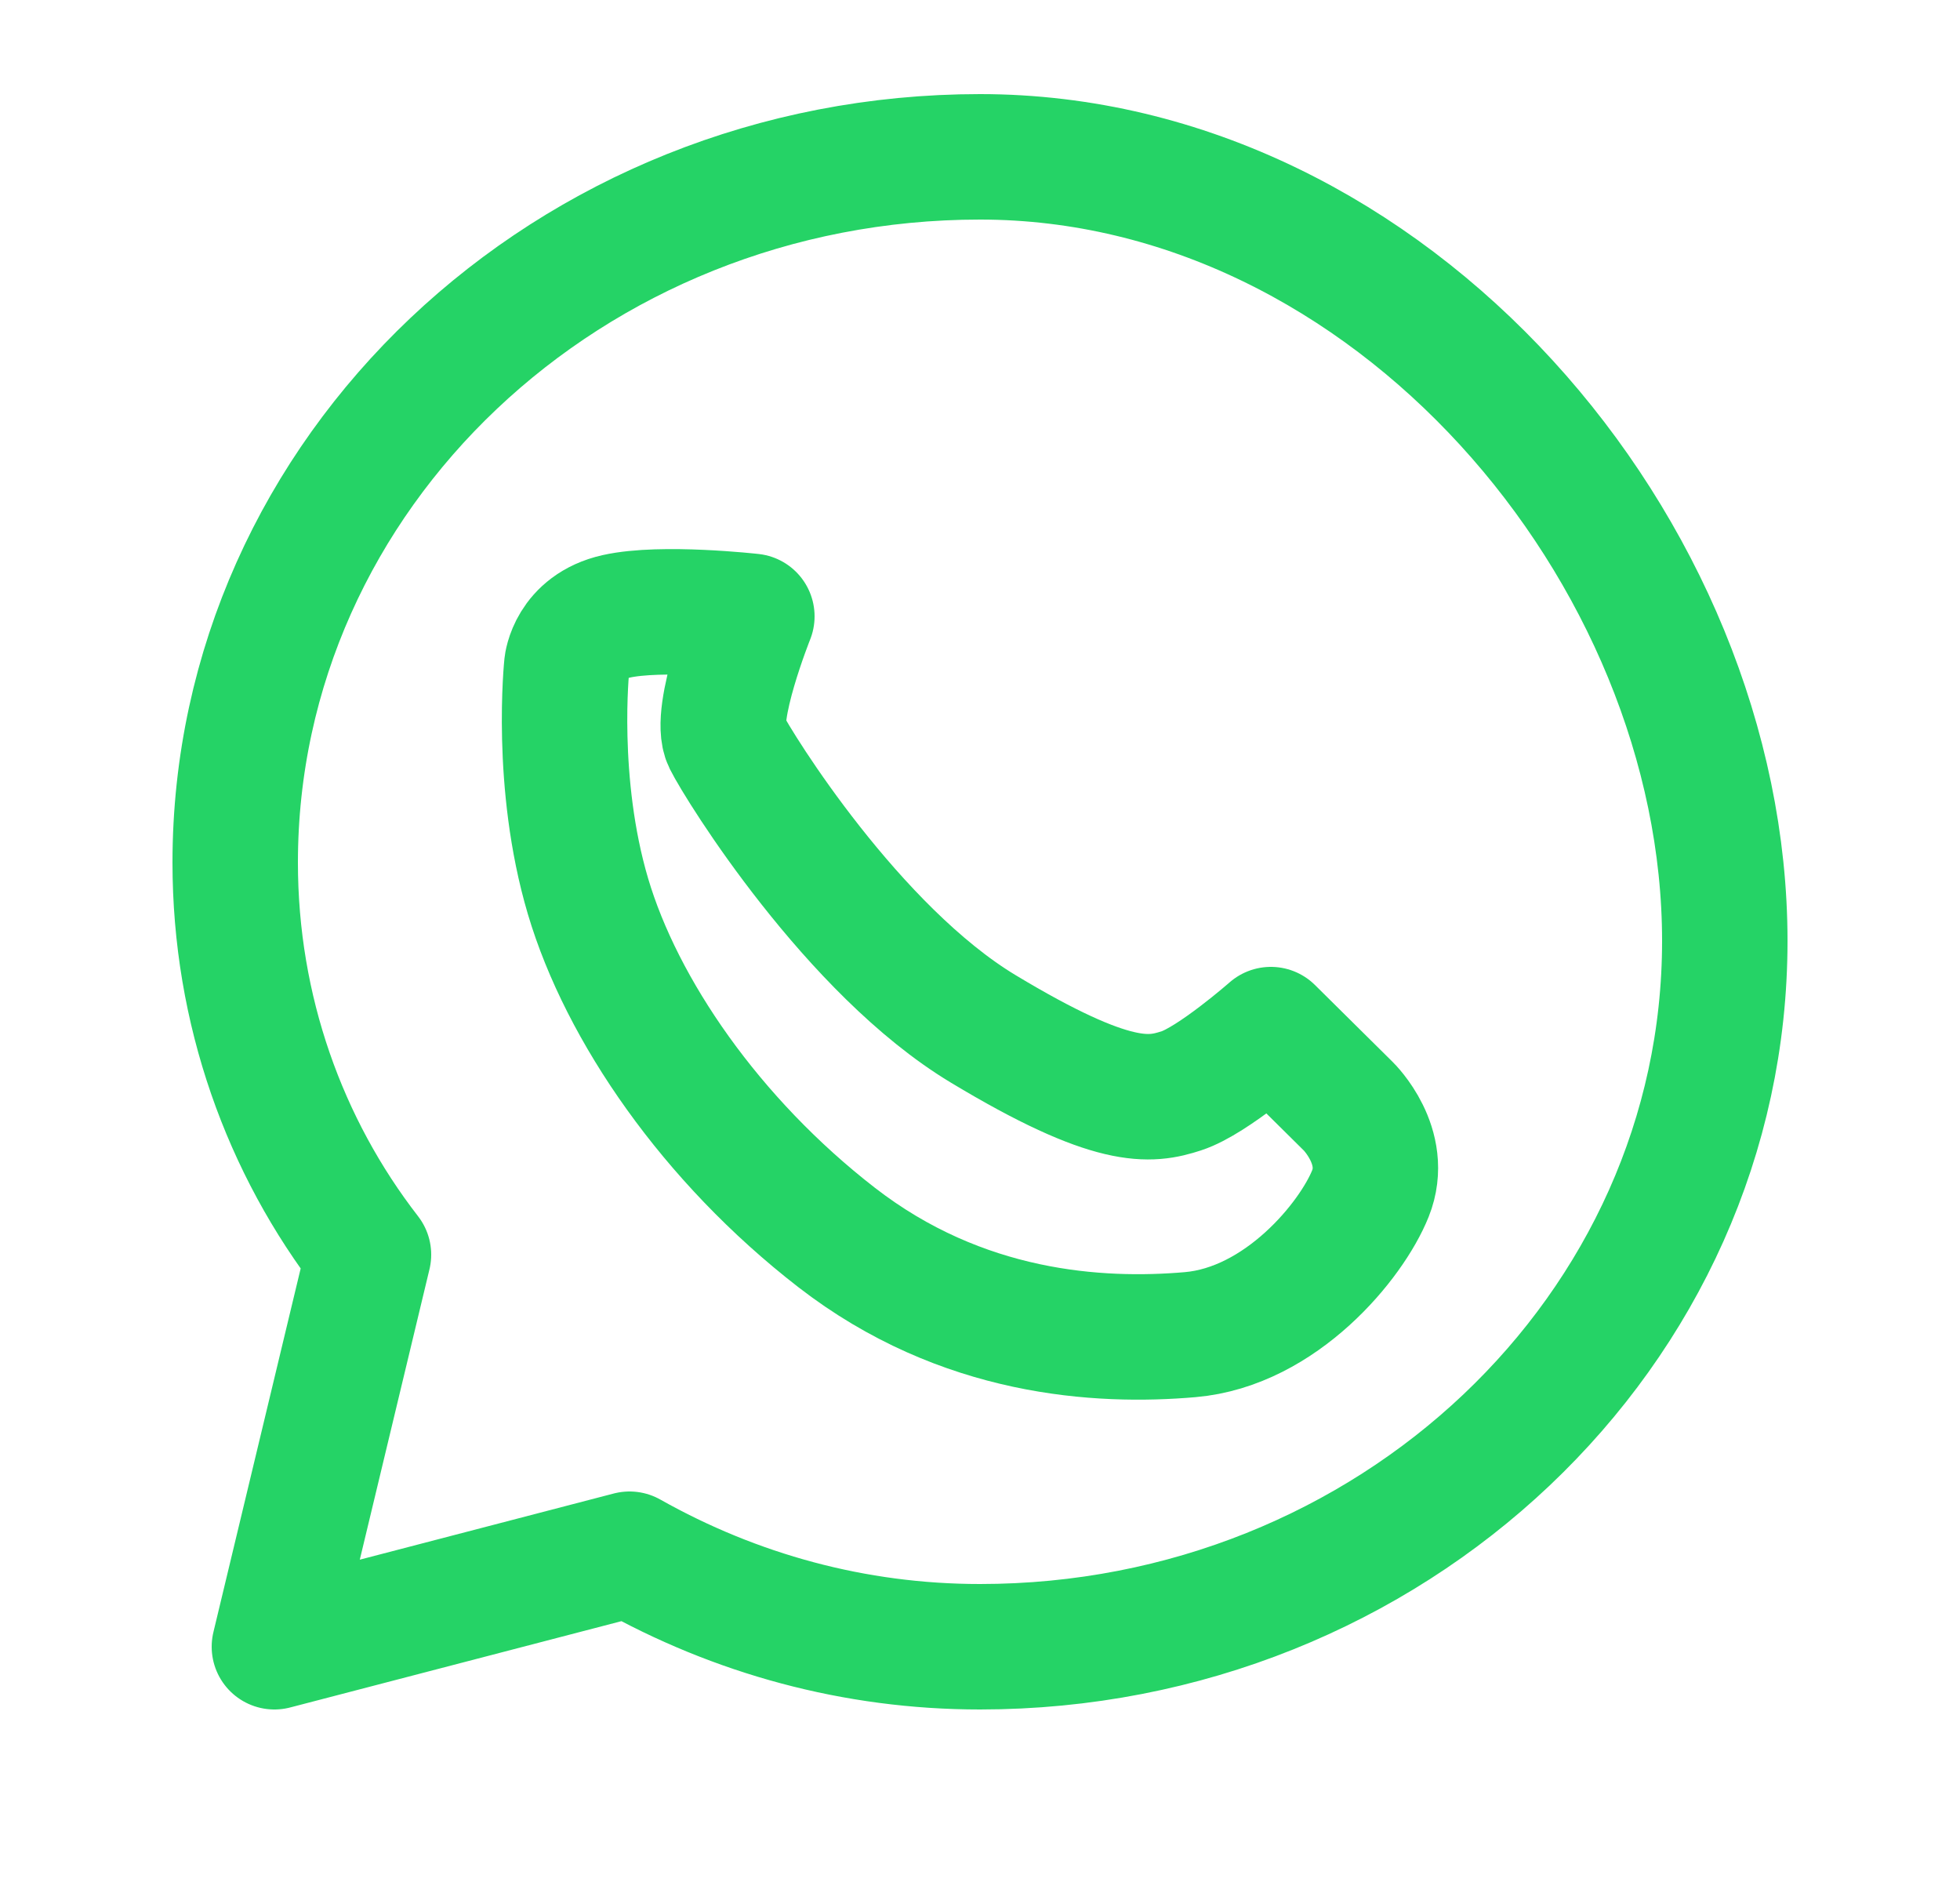
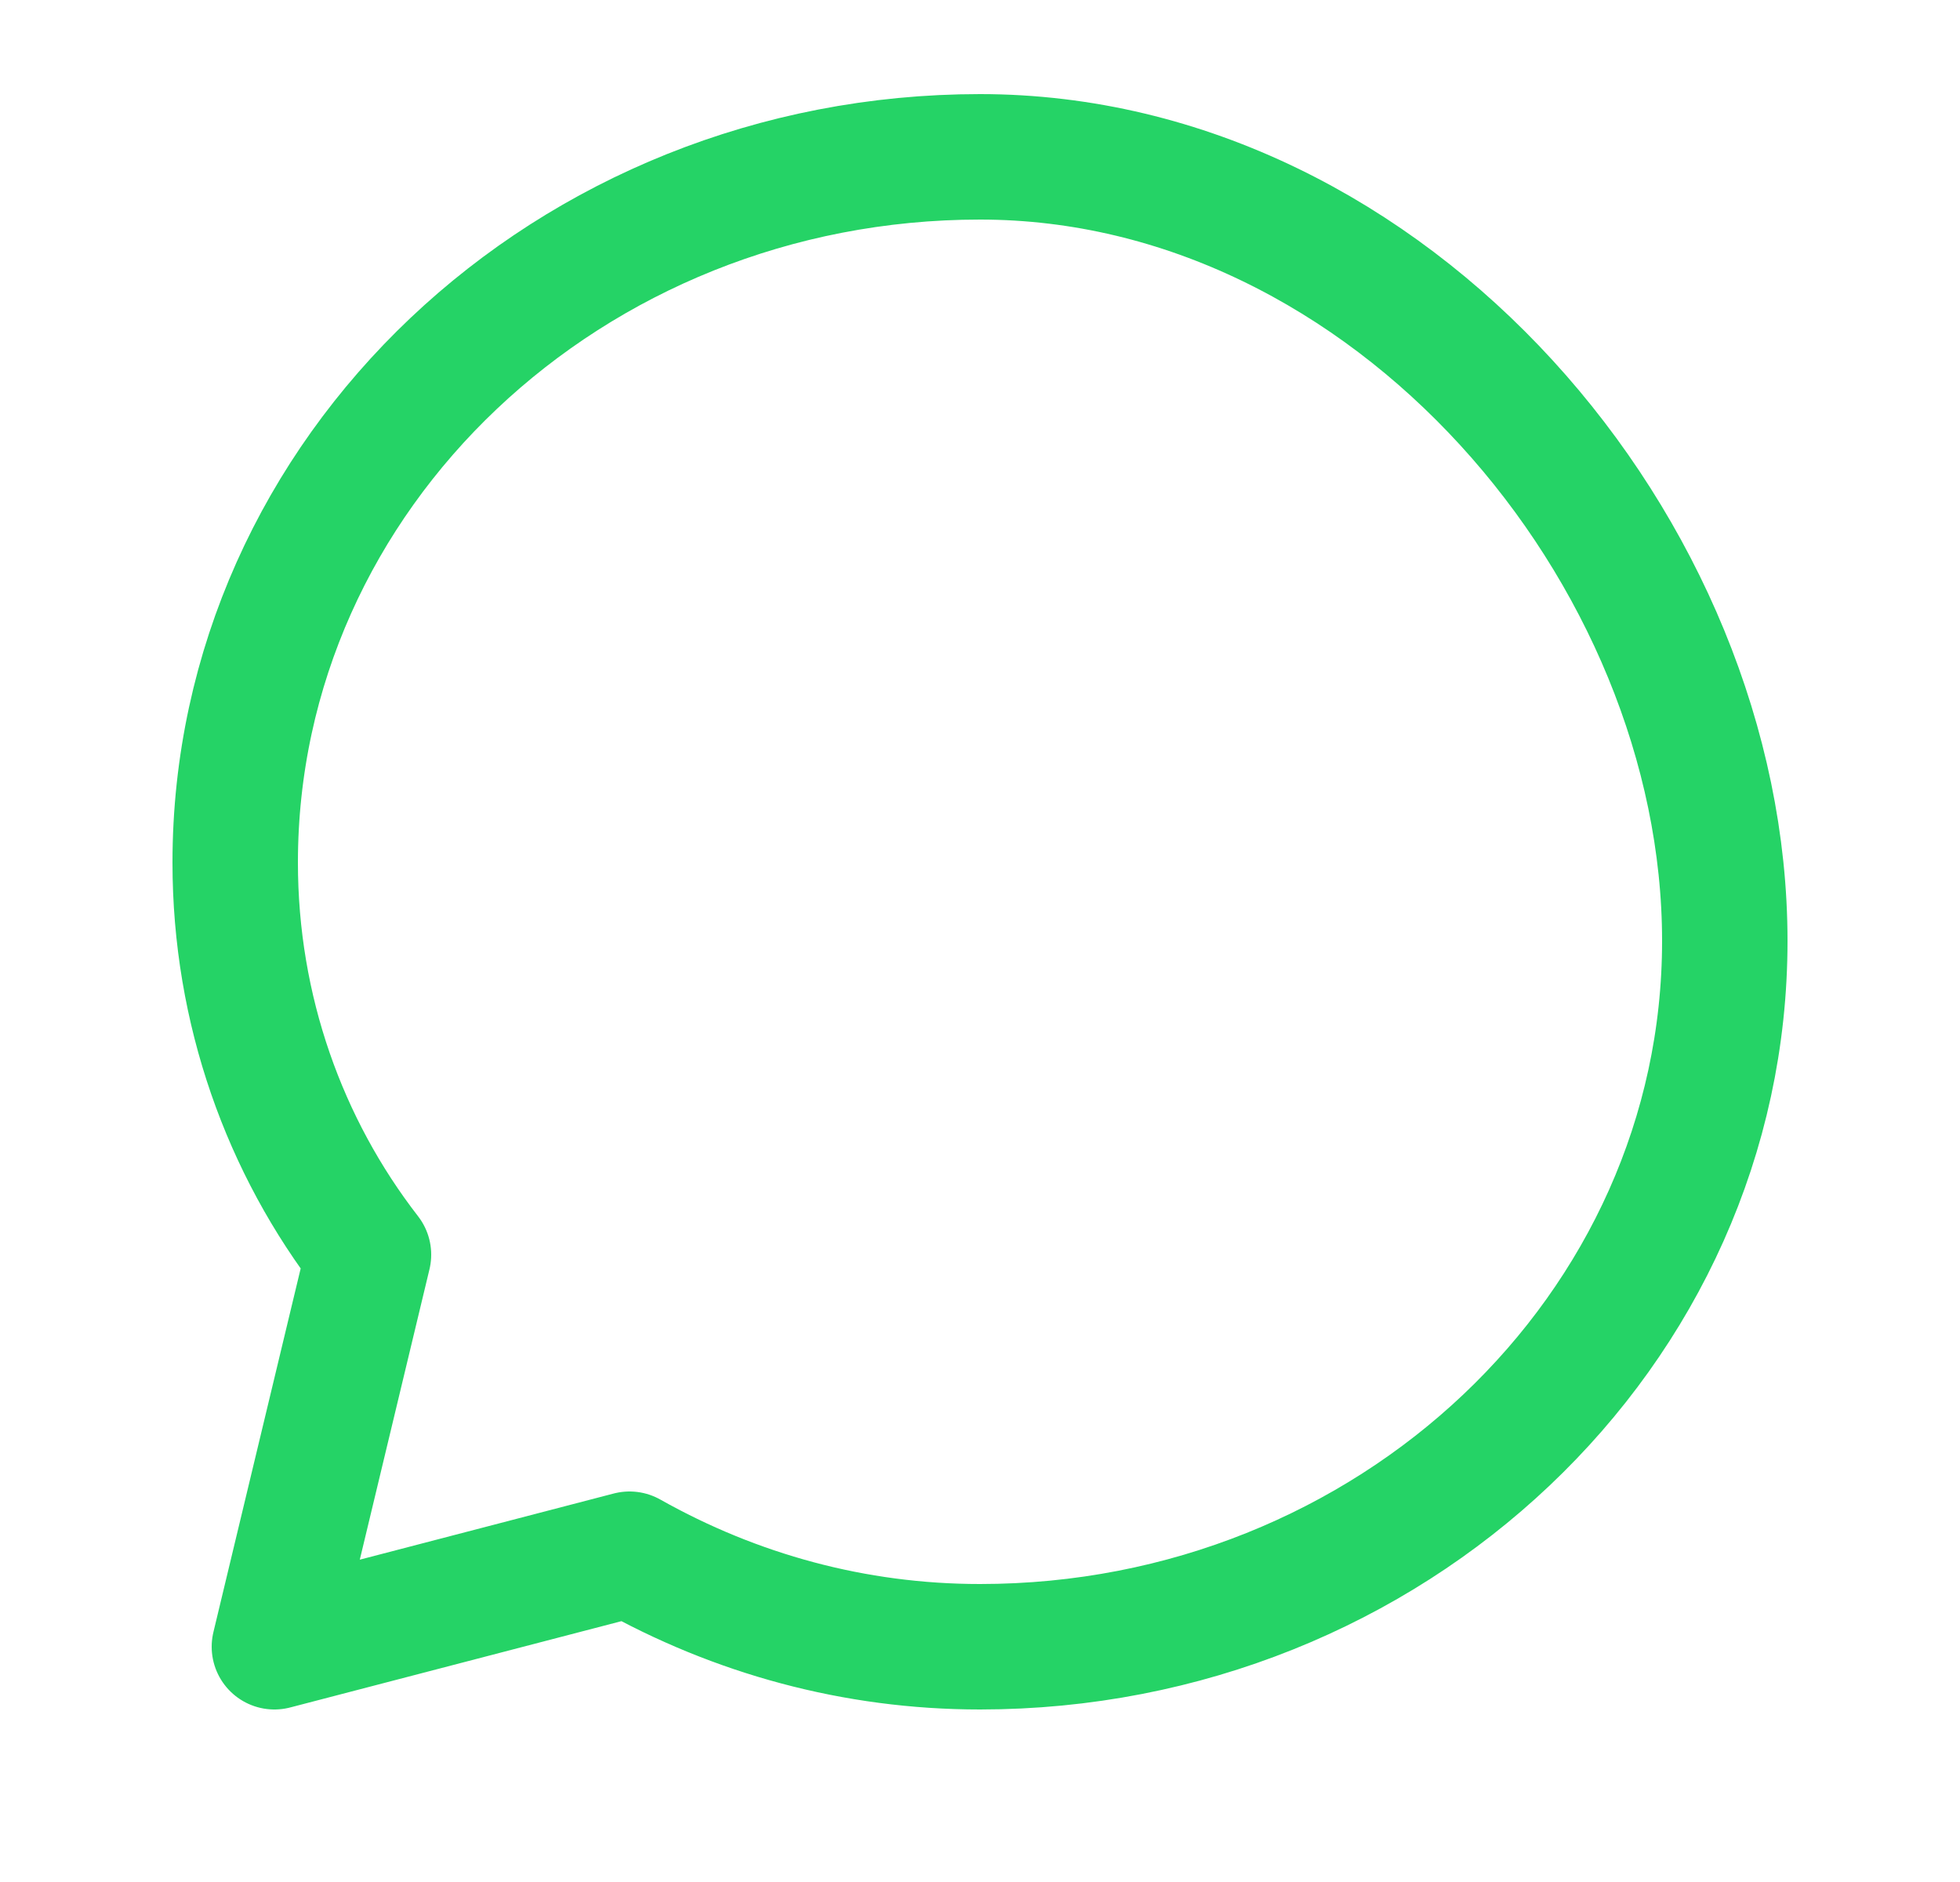
<svg xmlns="http://www.w3.org/2000/svg" width="25" height="24" viewBox="0 0 25 24" fill="none">
  <path d="M12.5 2C7.26 2 3 6.03 3 11C3 12.88 3.63 14.62 4.7 16L3.5 21L8.03 19.82C9.38 20.58 10.9 21 12.5 21C17.74 21 22 16.97 22 12C22 7.03 17.74 2 12.5 2Z" stroke="#25D366" stroke-width="1.6" stroke-linecap="round" stroke-linejoin="round" />
-   <path d="M9.59 7.86C9.59 7.86 9.09 9.11 9.26 9.45C9.43 9.79 10.88 12.12 12.54 13.12C14.2 14.12 14.67 14.04 15.07 13.91C15.47 13.78 16.21 13.13 16.21 13.13L17.2 14.11C17.2 14.11 17.72 14.62 17.48 15.22C17.24 15.82 16.34 16.92 15.18 17.02C14.02 17.12 12.27 17.02 10.67 15.78C9.07 14.54 7.93 12.88 7.5 11.43C7.07 9.98 7.23 8.48 7.23 8.48C7.23 8.48 7.28 7.99 7.86 7.86C8.44 7.73 9.59 7.86 9.59 7.86Z" stroke="#25D366" stroke-width="1.6" stroke-linecap="round" stroke-linejoin="round" />
</svg>